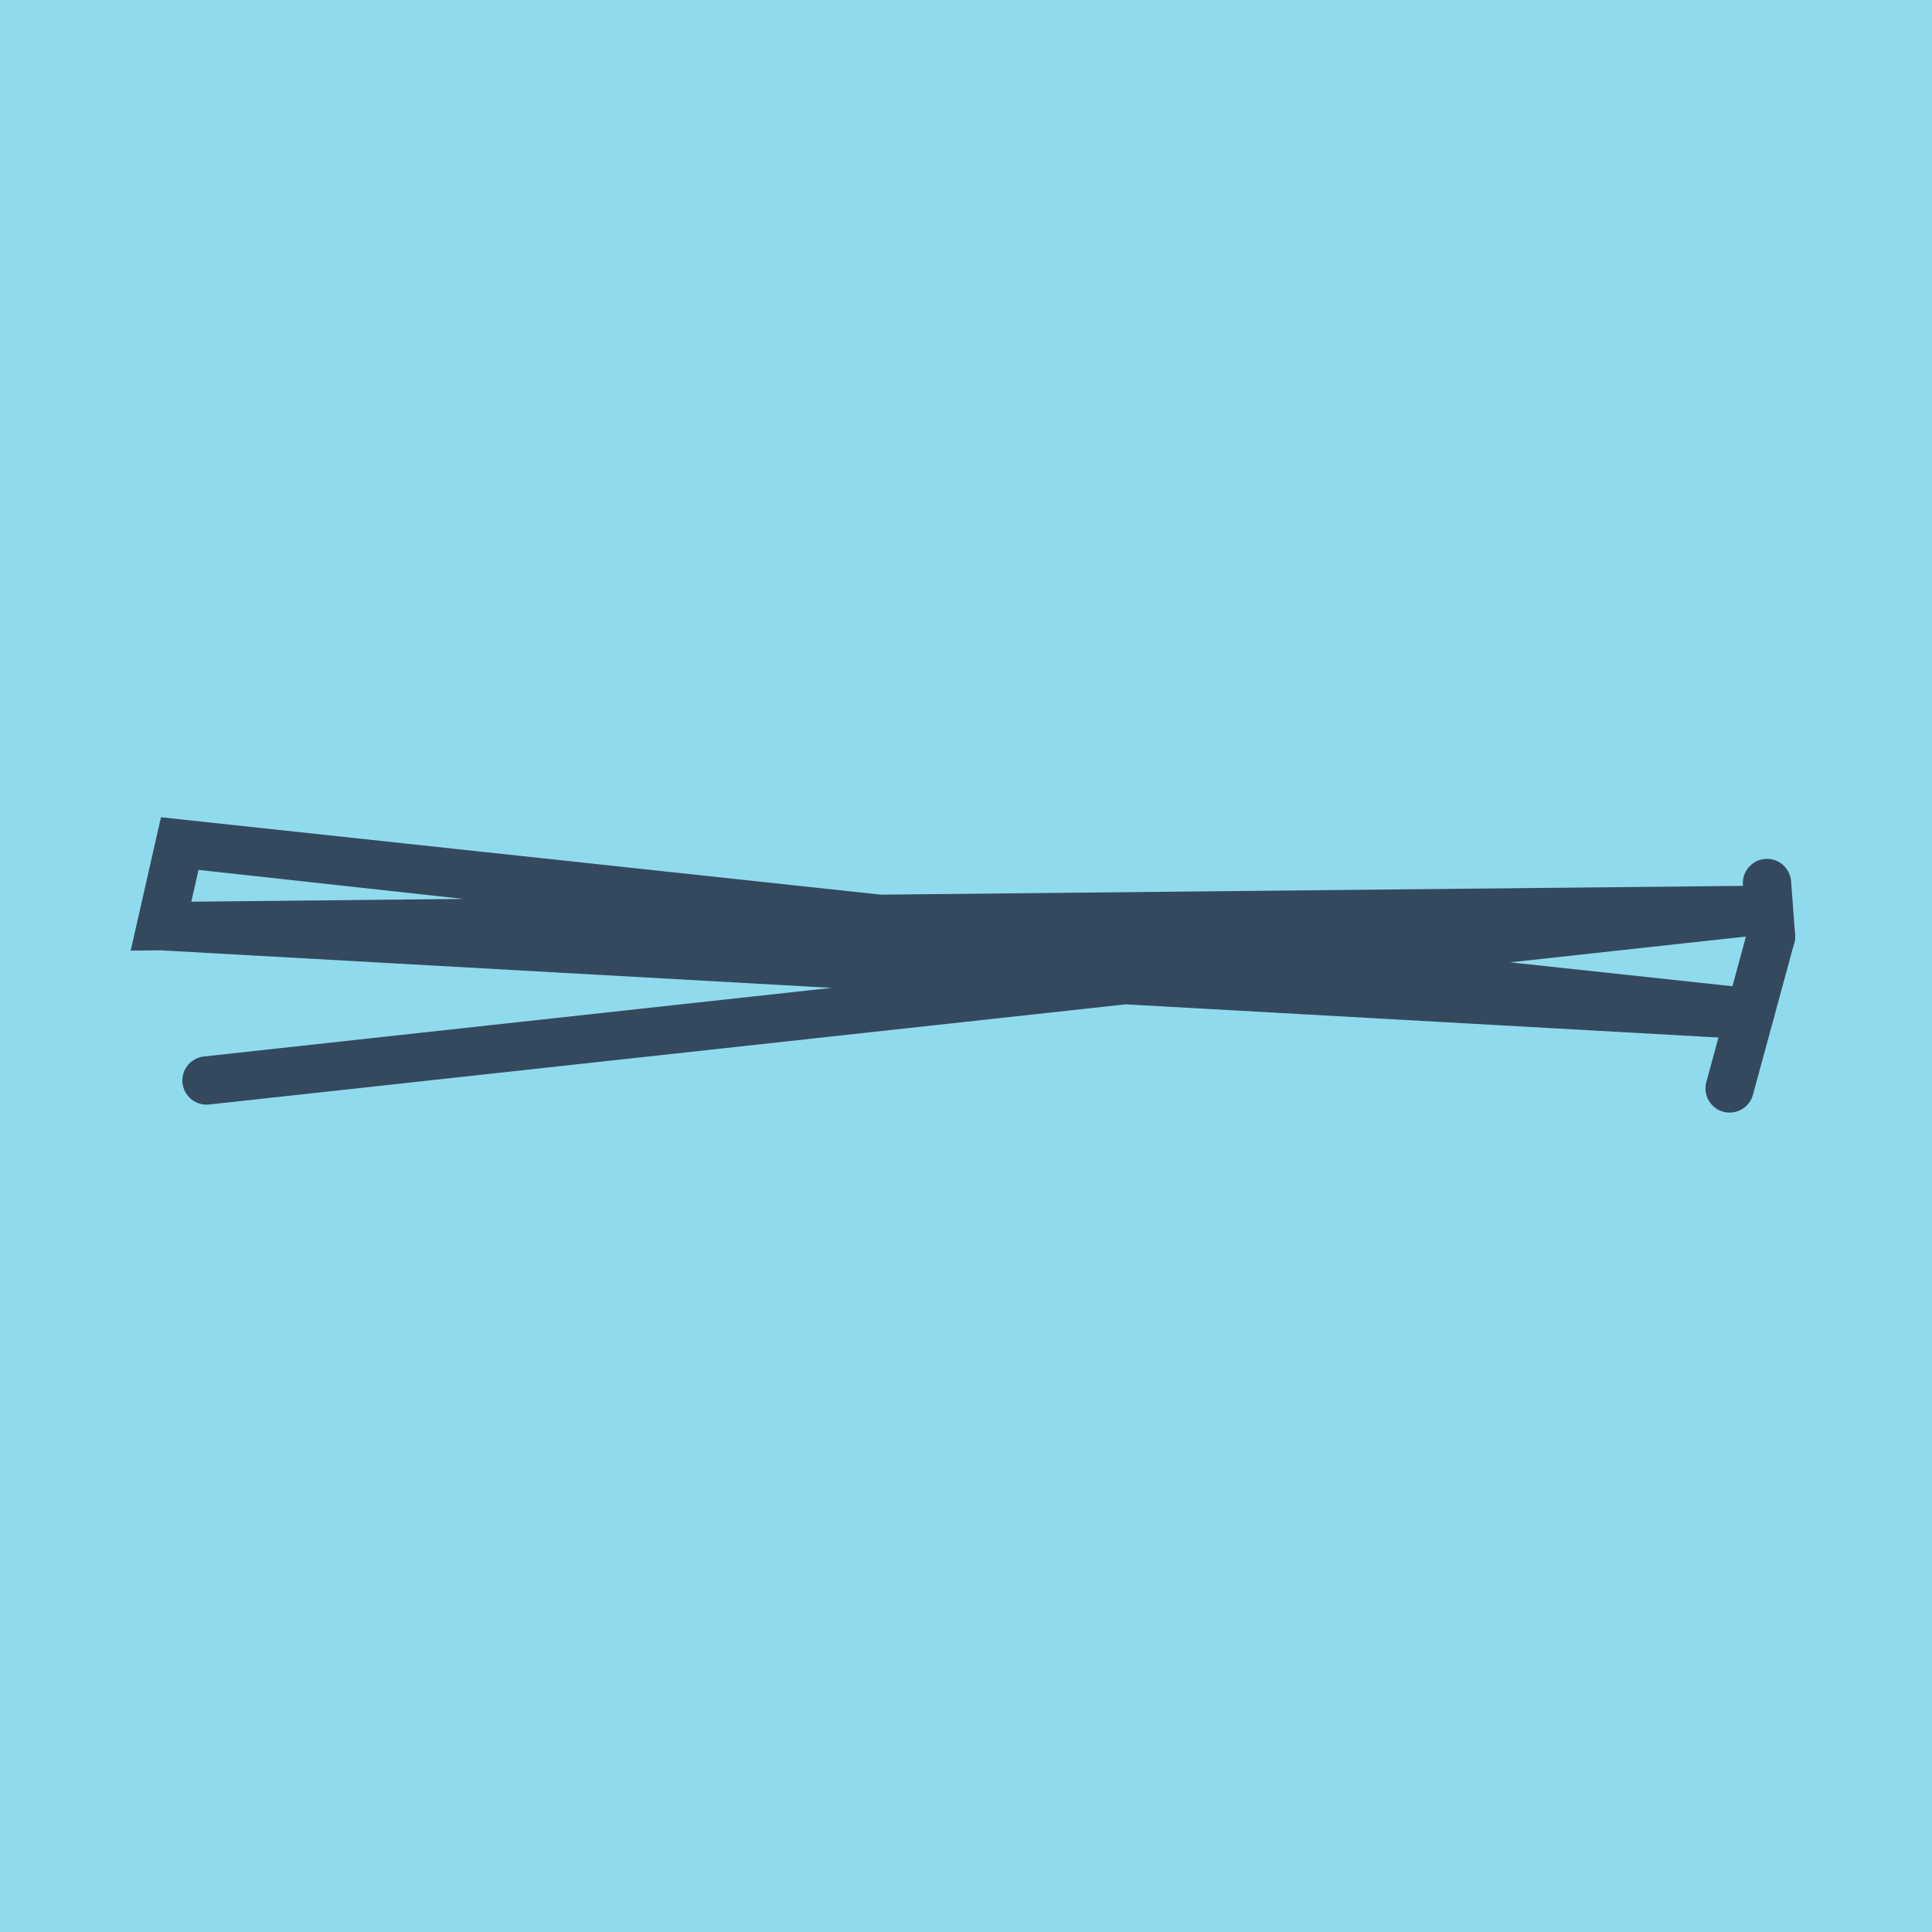
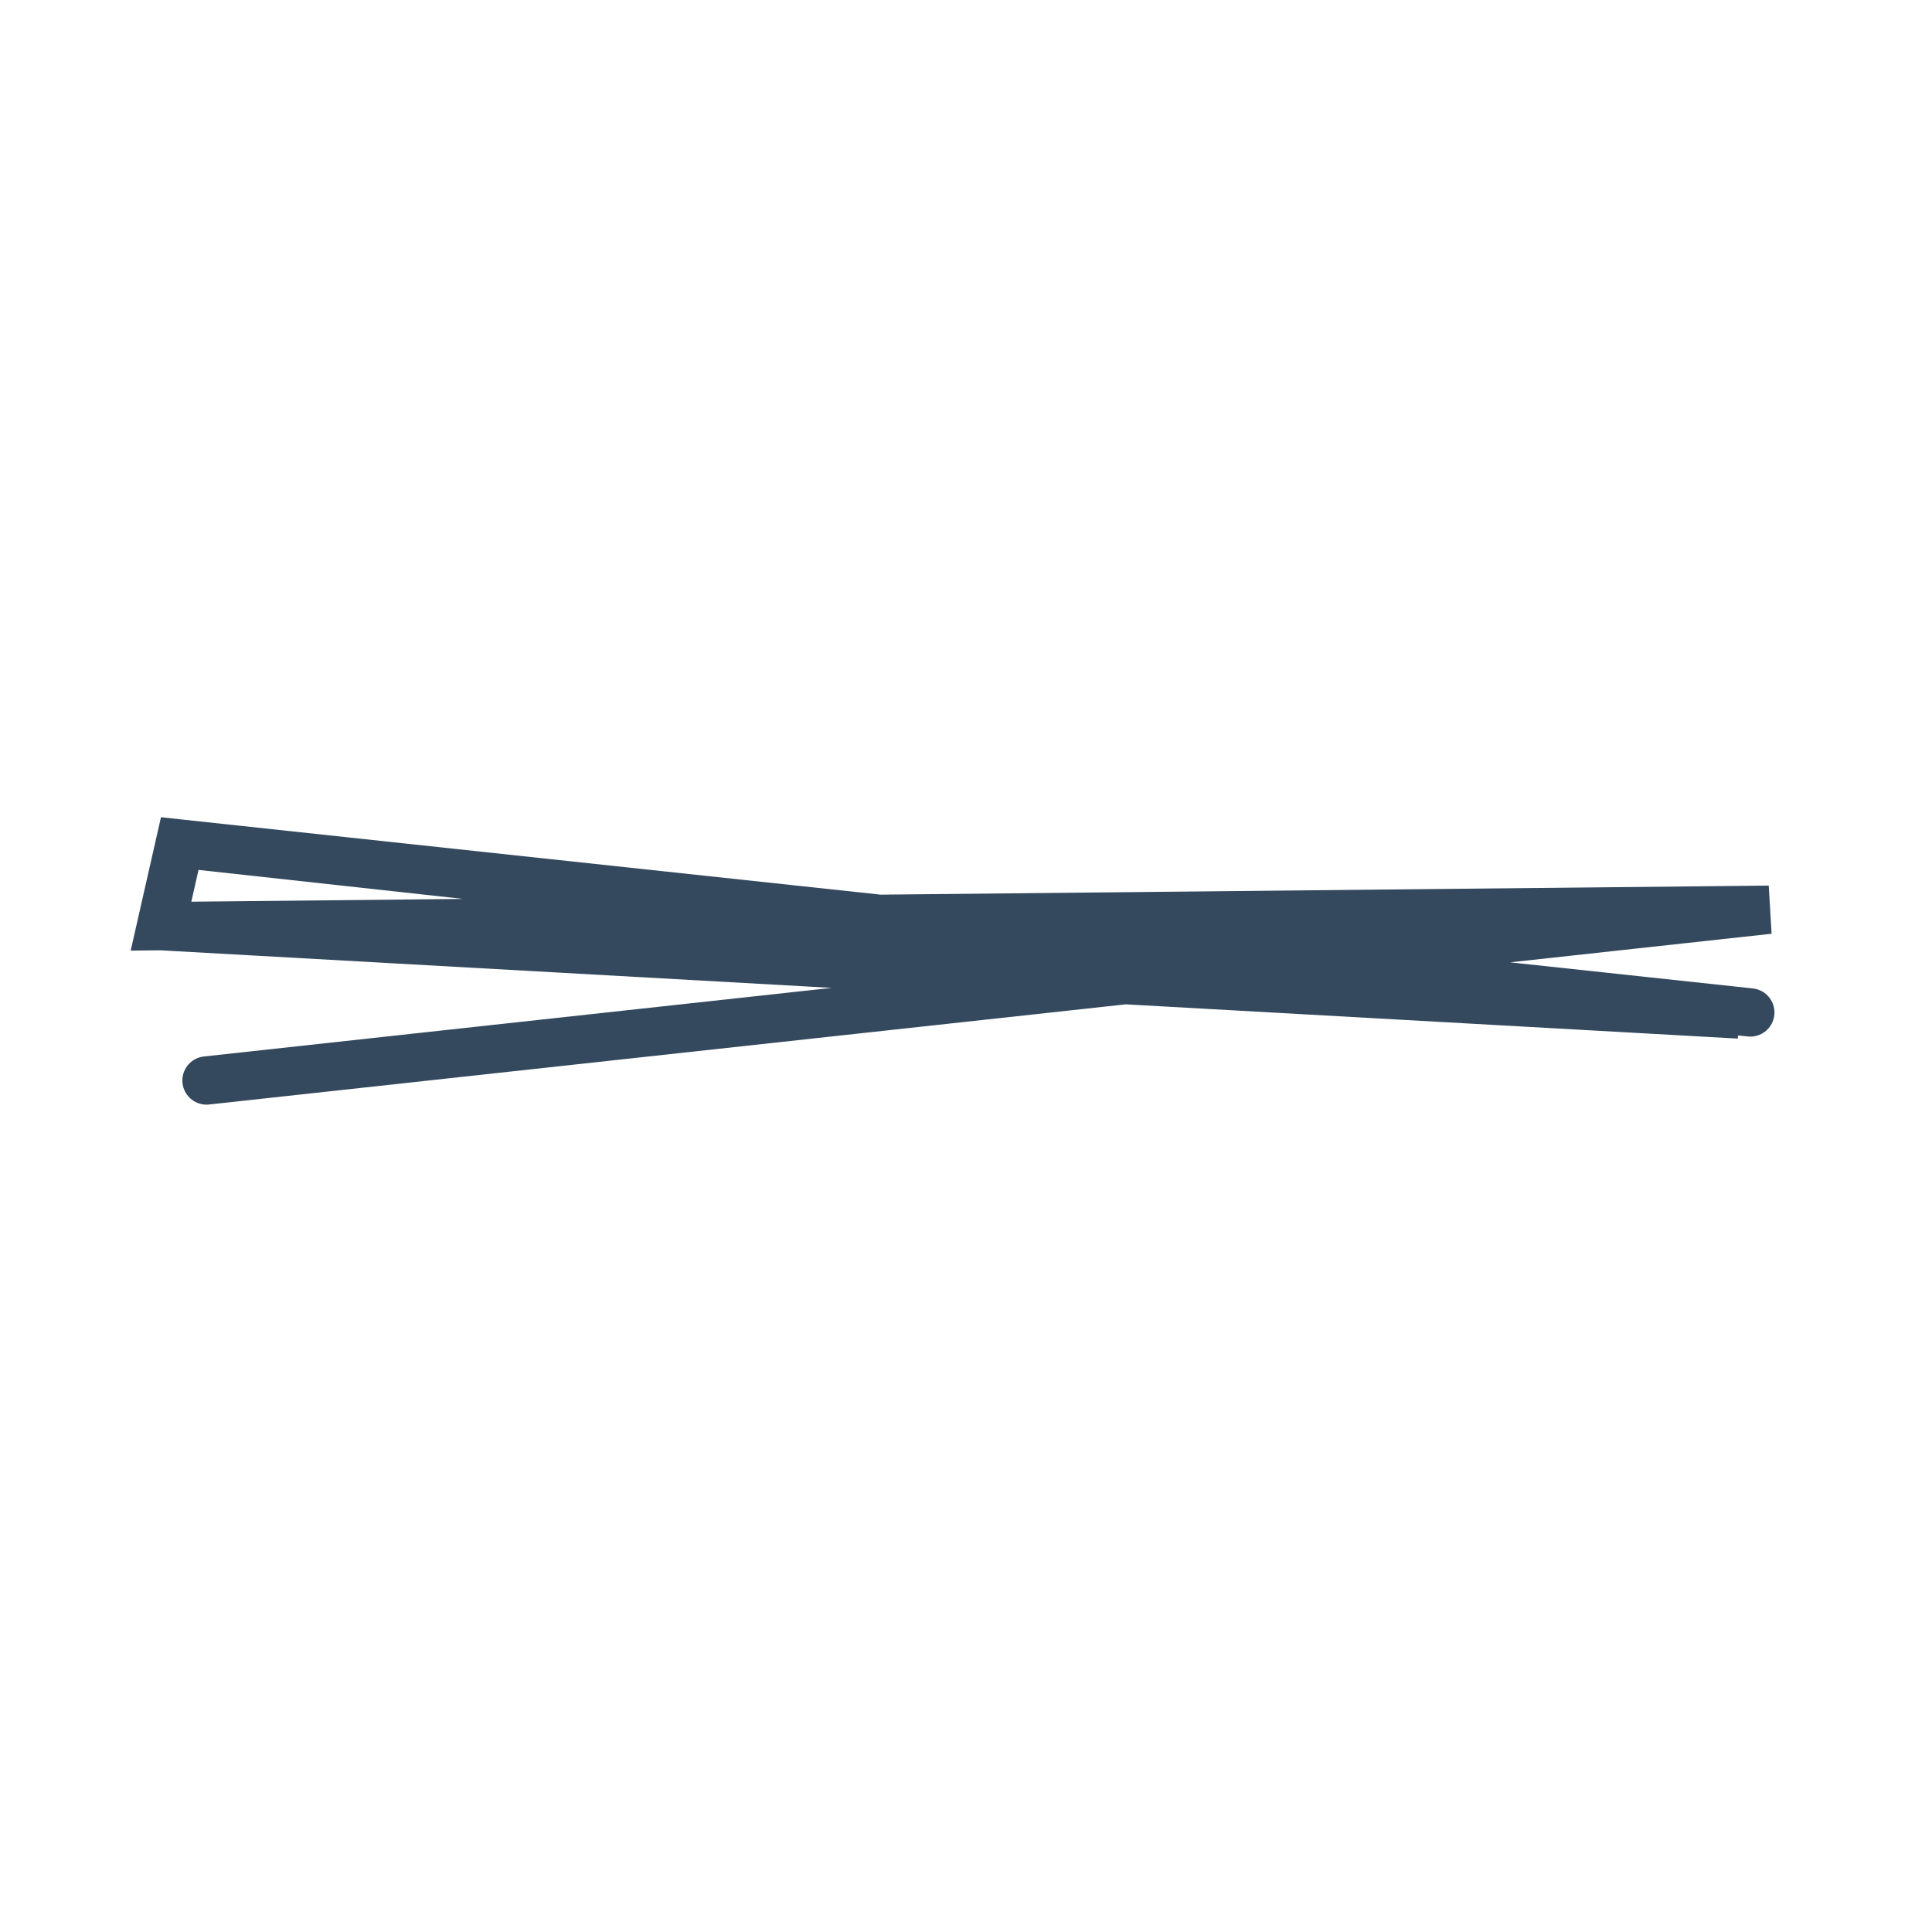
<svg xmlns="http://www.w3.org/2000/svg" viewBox="-10 -10 120 120" preserveAspectRatio="xMidYMid meet">
-   <path style="fill:#90daee" d="M-10-10h120v120H-10z" />
-   <polyline stroke-linecap="round" points="97.43,57.605 100,48.166 " style="fill:none;stroke:#34495e;stroke-width: 3px" />
-   <polyline stroke-linecap="round" points="99.751,44.846 100,48.166 " style="fill:none;stroke:#34495e;stroke-width: 3px" />
  <polyline stroke-linecap="round" points="98.715,52.885 1.165,42.395 0,47.525 98.02,53.011 1.165,42.395 0,47.525 99.875,46.506 2.827,57.111 " style="fill:none;stroke:#34495e;stroke-width: 3px" />
</svg>